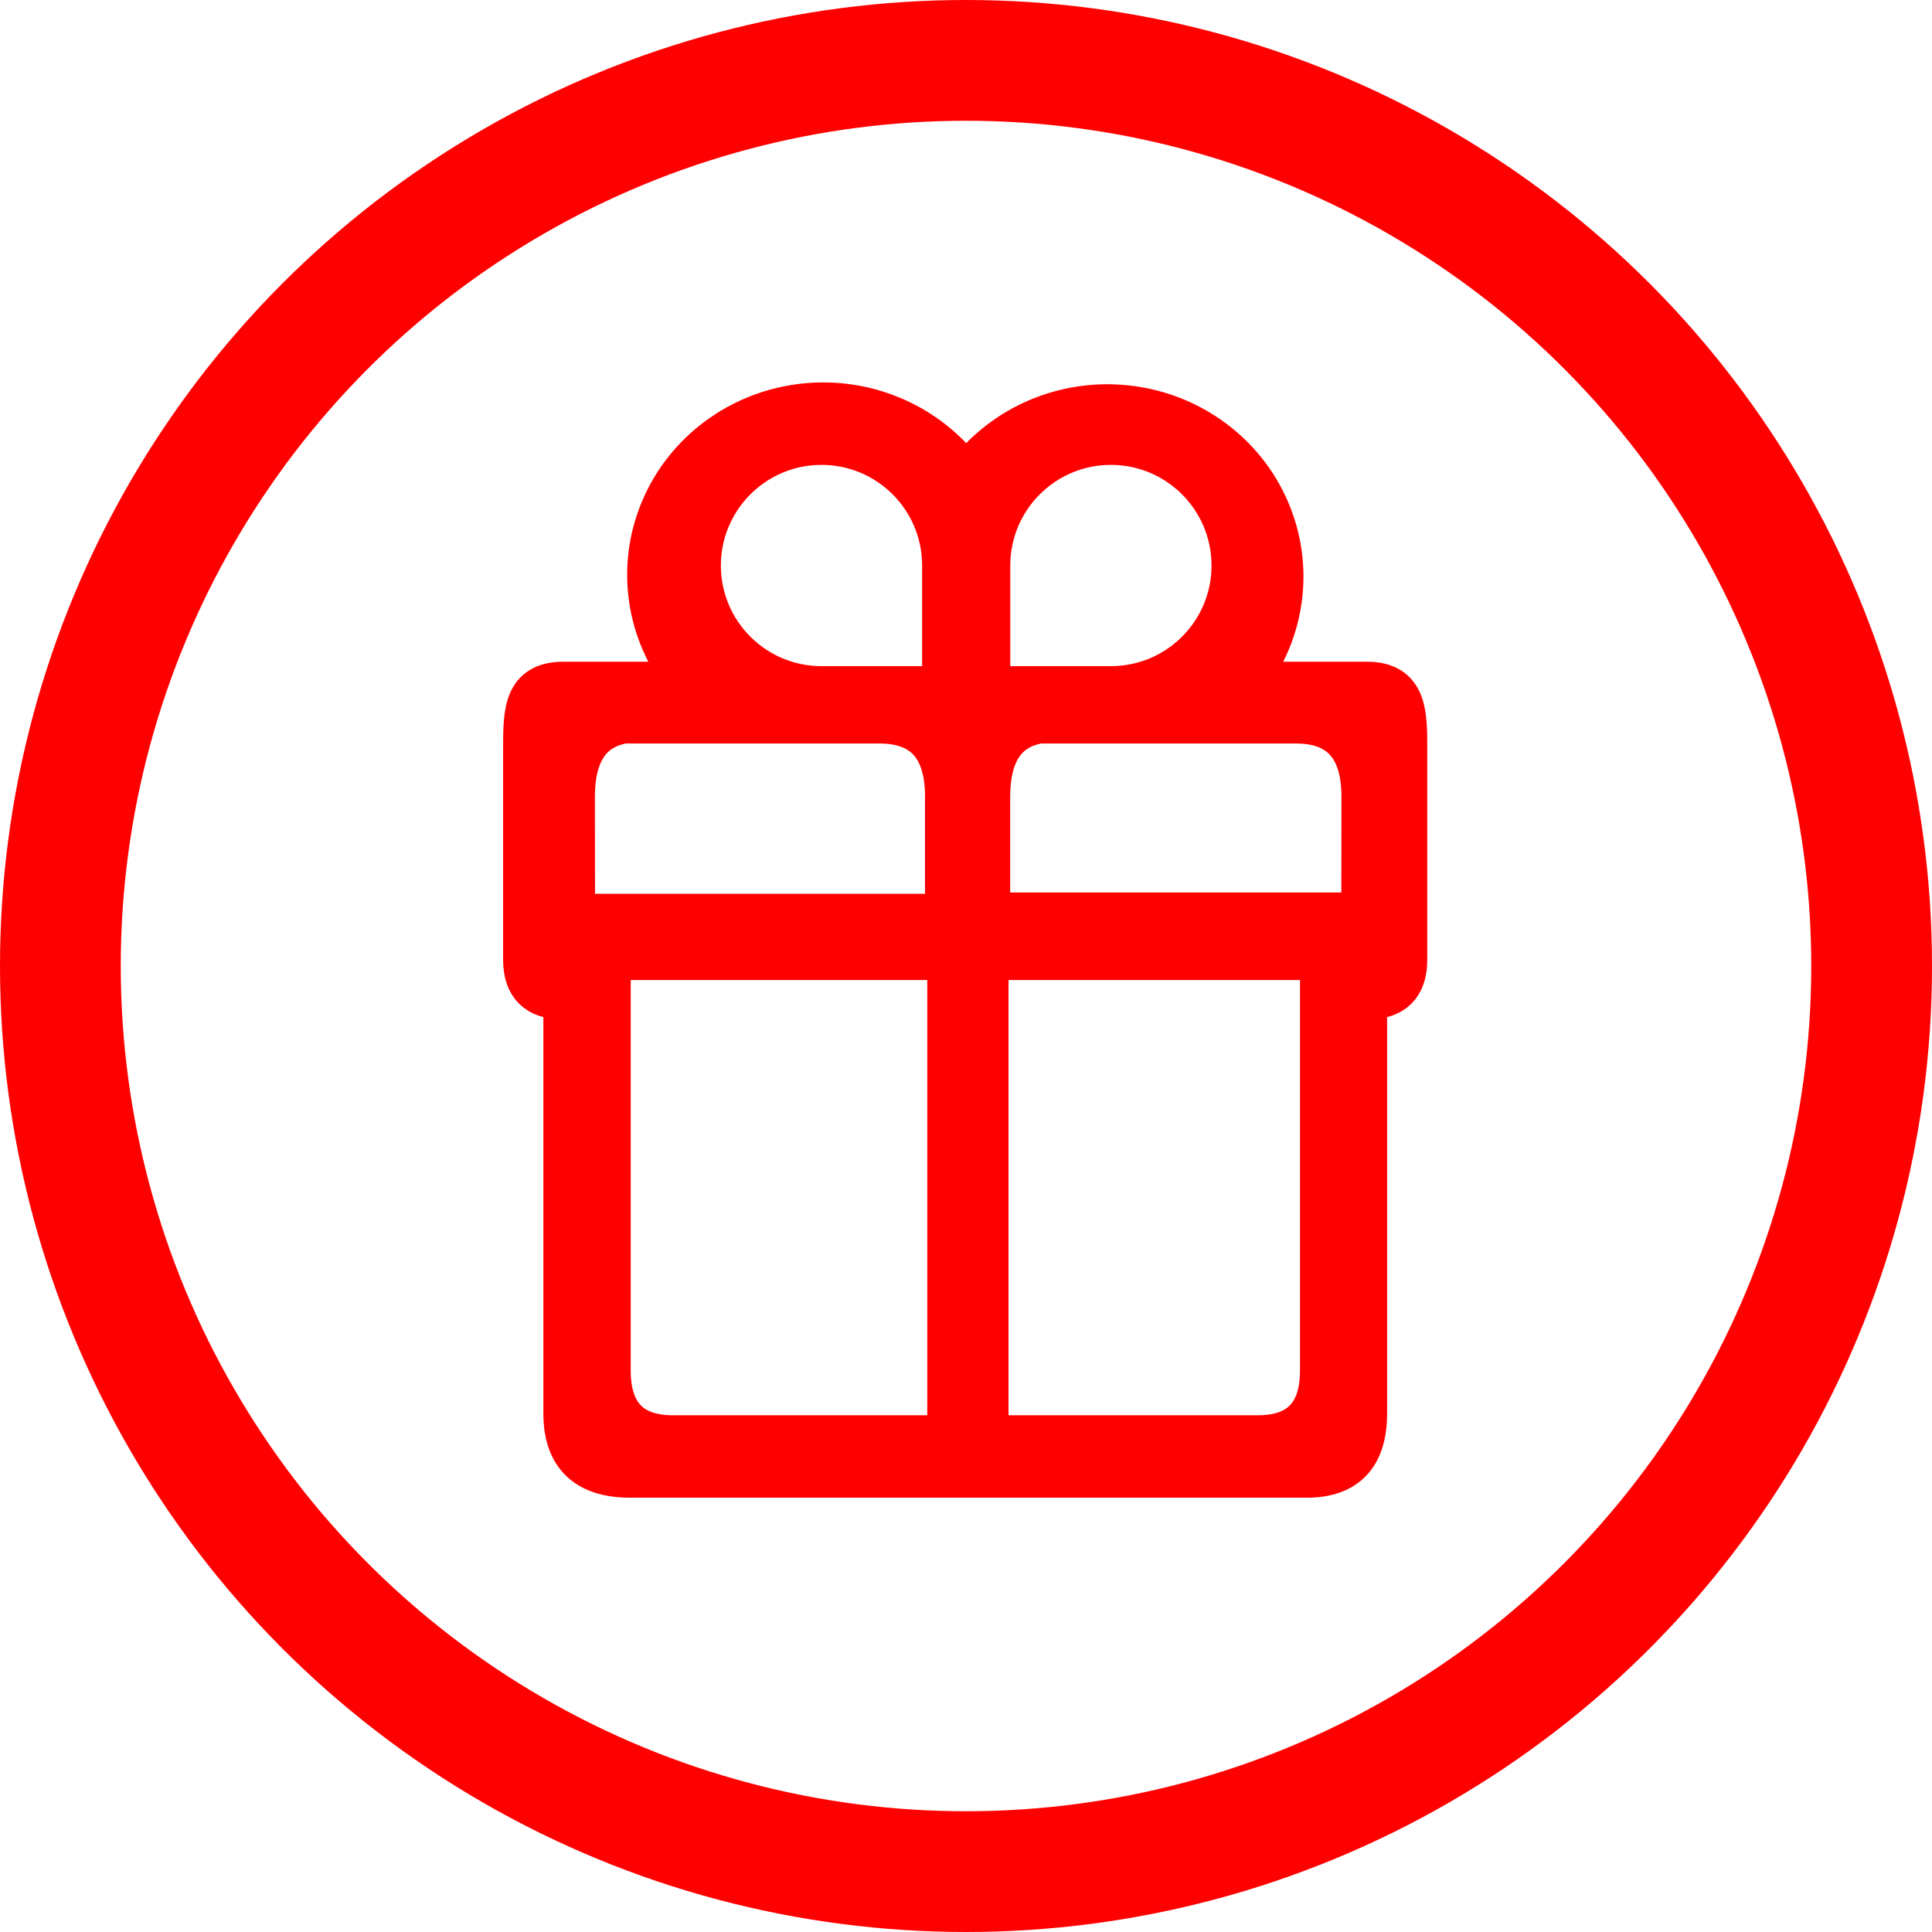
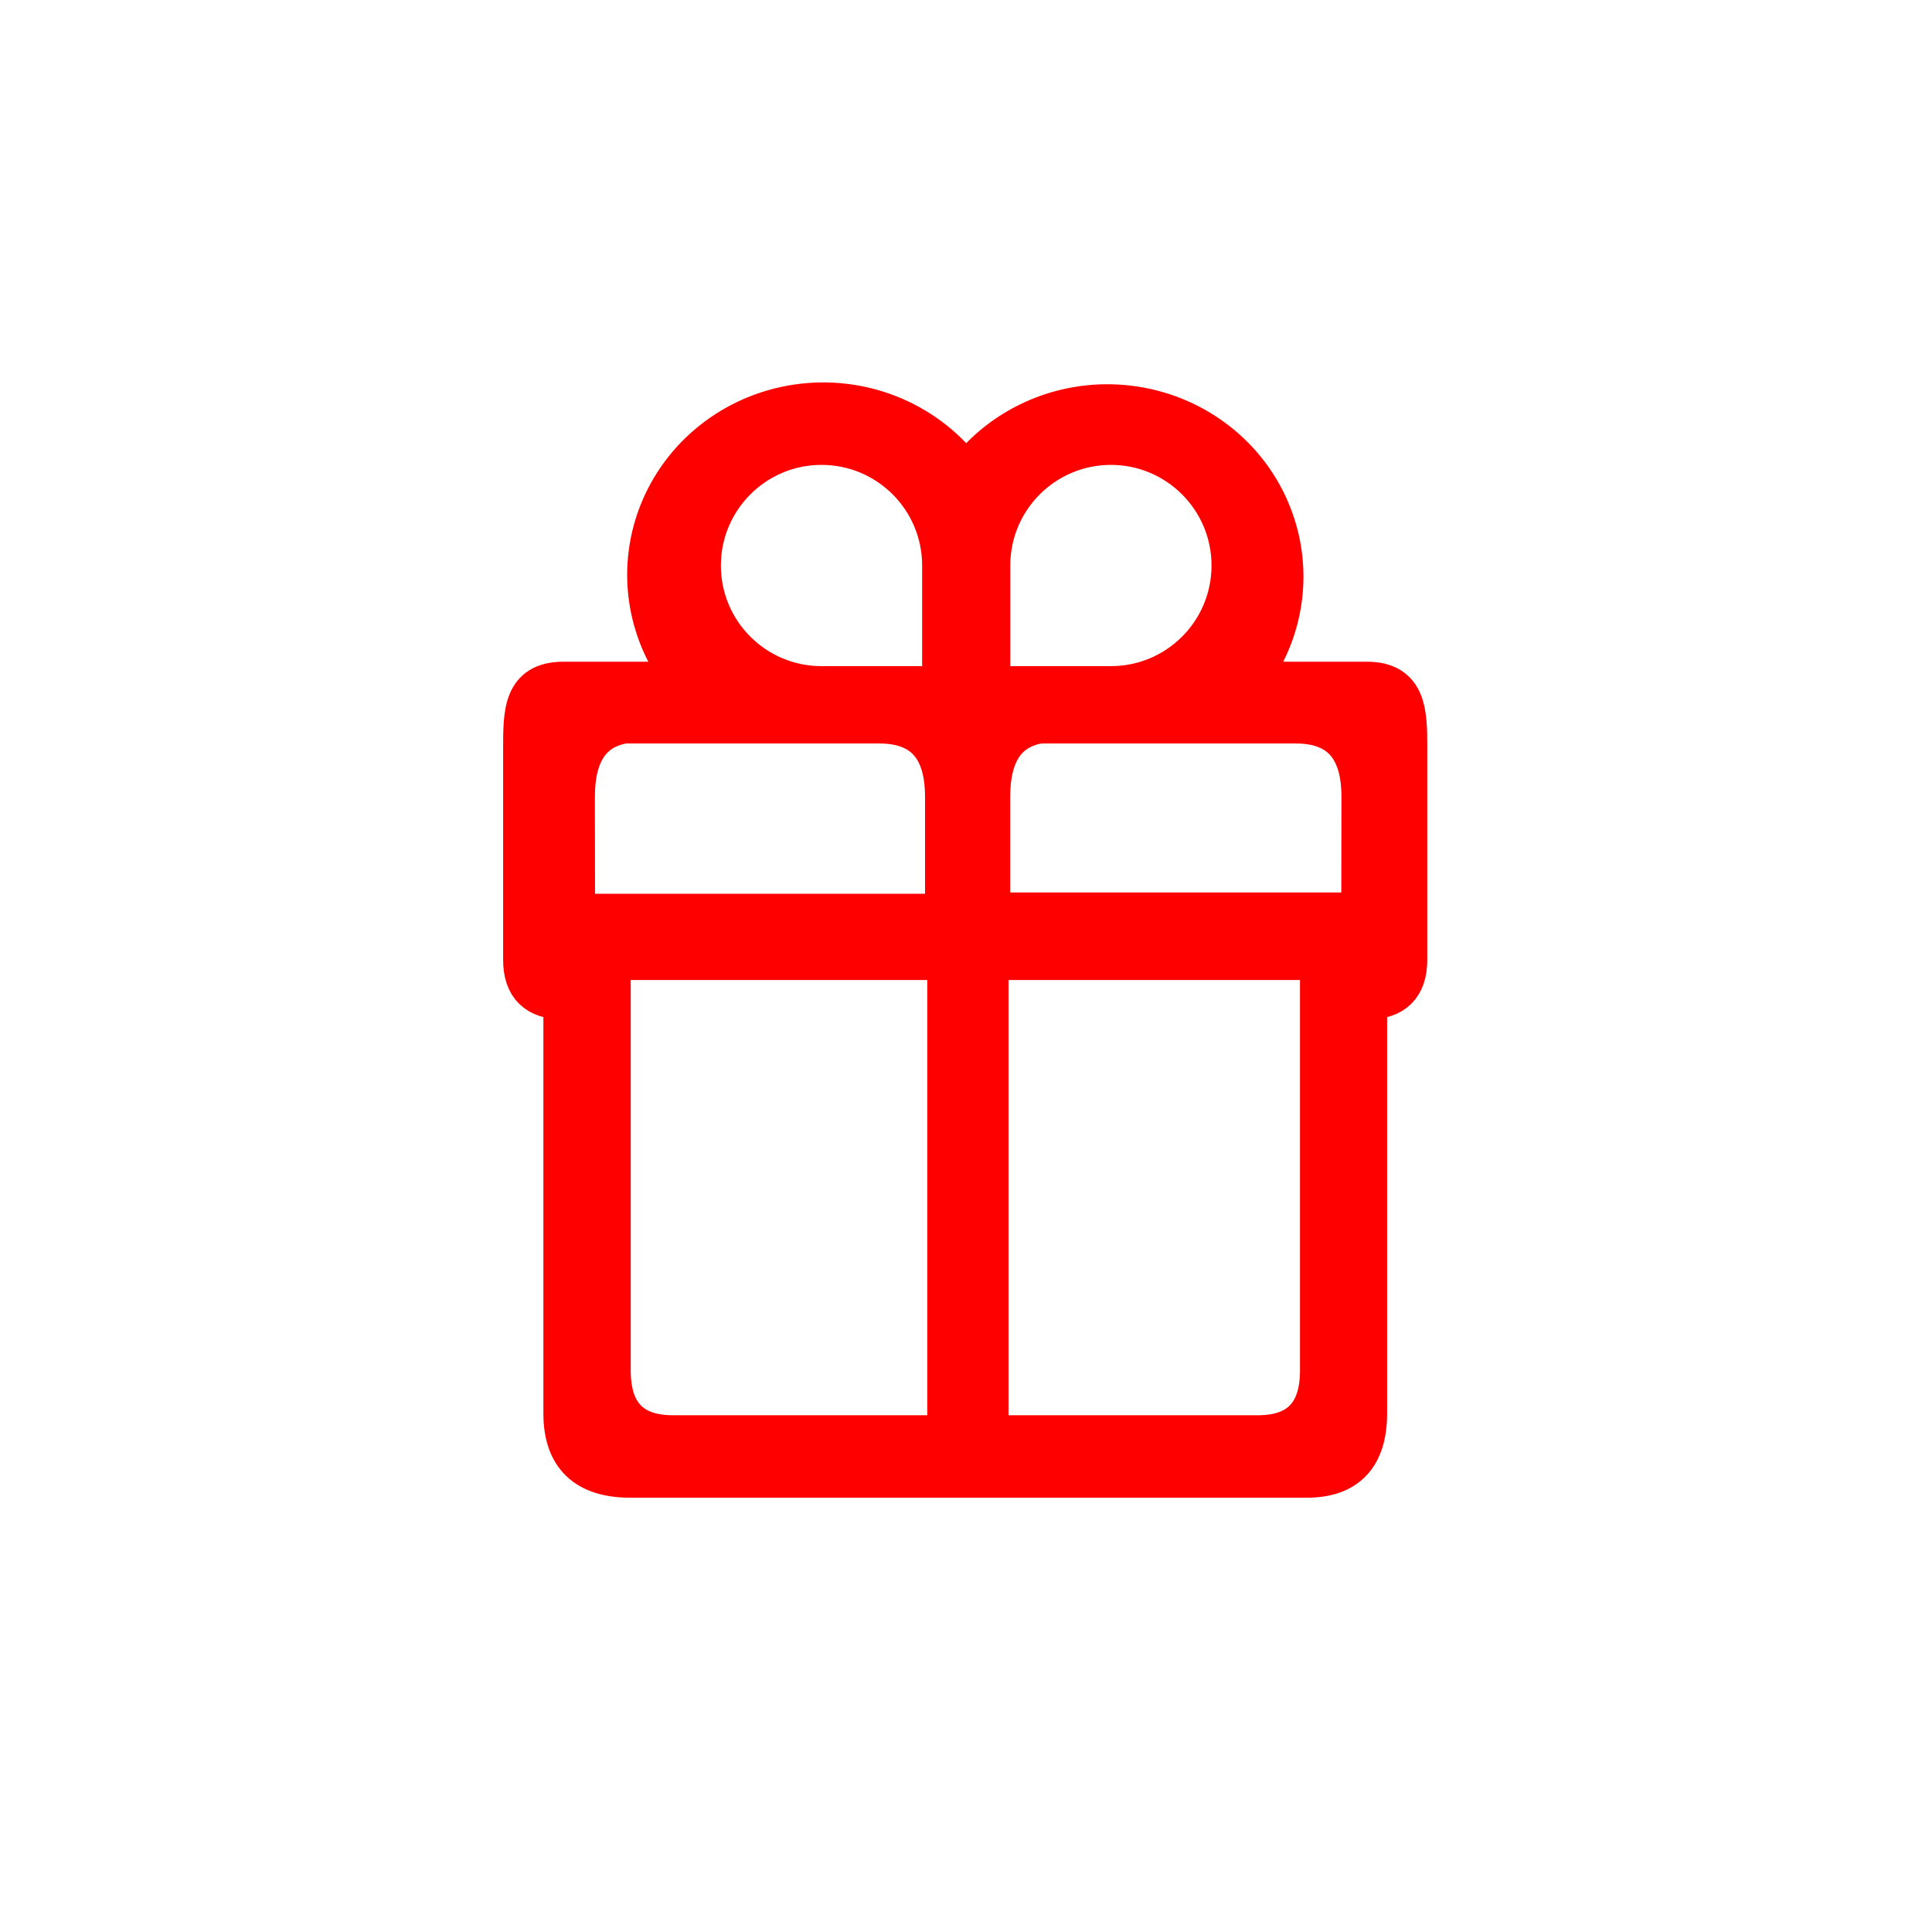
<svg xmlns="http://www.w3.org/2000/svg" width="24px" height="24px" viewBox="0 0 24 24" version="1.1">
  <title>icons/gift_offer copy</title>
  <desc>Created with Sketch.</desc>
  <g id="icons/gift_offer-copy" stroke="none" stroke-width="1" fill="none" fill-rule="evenodd">
    <g id="gift_2_" transform="translate(6.5, 4.5)">
      <g id="Group_2906" transform="translate(0.5, 0.5)" />
    </g>
    <g id="plan_small_icon_1-copy">
      <g id="coin">
        <g id="Ellipse_323">
-           <circle id="Oval" cx="12" cy="12" r="12" />
-           <circle id="Oval" stroke="#FF0000" stroke-width="1.5" cx="12" cy="12" r="11.25" />
-         </g>
+           </g>
      </g>
    </g>
-     <path d="M15.487,8.47 C15.967,7.86 16.076,7.046 15.772,6.336 C15.469,5.626 14.799,5.131 14.019,5.039 C13.239,4.946 12.468,5.271 12,5.89 C11.537,5.26 10.761,4.925 9.974,5.015 C9.186,5.105 8.51,5.605 8.207,6.322 C7.904,7.04 8.021,7.861 8.514,8.47 L7,8.47 C6.5,8.47 6.5,8.85 6.5,9.297 L6.5,11.924 C6.5,12.251 6.667,12.415 7,12.415 L7,17.558 C7,18.089 7.277,18.355 7.83,18.355 L16.233,18.355 C16.732,18.355 16.981,18.089 16.981,17.558 L16.981,12.415 C17.314,12.415 17.48,12.251 17.48,11.924 L17.48,9.297 C17.48,8.866 17.48,8.47 16.981,8.47 L15.487,8.47 Z M11.769,17.831 L8.361,17.831 C7.843,17.831 7.585,17.562 7.585,17.024 L7.585,11.924 L11.769,11.924 L11.769,17.831 Z M16.399,11.924 L16.399,17.024 C16.399,17.562 16.14,17.831 15.623,17.831 L15.623,17.831 L12.278,17.831 L12.278,11.924 L16.399,11.924 Z M10.924,8.986 C11.469,8.986 11.741,9.29 11.741,9.898 L11.741,11.353 L7.142,11.353 L7.14,9.898 C7.14,9.359 7.345,9.054 7.754,8.986 L10.924,8.986 Z M10.205,5.525 C11.034,5.525 11.705,6.197 11.705,7.025 L11.705,8.525 L10.205,8.525 C9.377,8.525 8.705,7.854 8.705,7.025 C8.705,6.197 9.377,5.525 10.205,5.525 Z M13.8,5.525 C14.628,5.525 15.3,6.197 15.3,7.025 C15.3,7.854 14.628,8.525 13.8,8.525 L13.8,8.525 L12.3,8.525 L12.3,7.025 C12.3,6.197 12.972,5.525 13.8,5.525 Z M16.912,11.337 L12.299,11.337 L12.299,9.898 C12.299,9.359 12.504,9.054 12.913,8.986 L16.098,8.986 C16.642,8.986 16.914,9.29 16.914,9.898 L16.912,11.337 Z" id="Path_1089" stroke="#FF0000" stroke-width="0.5" fill="#FF0000" fill-rule="nonzero" />
+     <path d="M15.487,8.47 C15.967,7.86 16.076,7.046 15.772,6.336 C15.469,5.626 14.799,5.131 14.019,5.039 C13.239,4.946 12.468,5.271 12,5.89 C11.537,5.26 10.761,4.925 9.974,5.015 C9.186,5.105 8.51,5.605 8.207,6.322 C7.904,7.04 8.021,7.861 8.514,8.47 L7,8.47 C6.5,8.47 6.5,8.85 6.5,9.297 L6.5,11.924 C6.5,12.251 6.667,12.415 7,12.415 L7,17.558 C7,18.089 7.277,18.355 7.83,18.355 L16.233,18.355 C16.732,18.355 16.981,18.089 16.981,17.558 L16.981,12.415 C17.314,12.415 17.48,12.251 17.48,11.924 L17.48,9.297 C17.48,8.866 17.48,8.47 16.981,8.47 L15.487,8.47 Z M11.769,17.831 L8.361,17.831 C7.843,17.831 7.585,17.562 7.585,17.024 L7.585,11.924 L11.769,11.924 L11.769,17.831 Z M16.399,11.924 L16.399,17.024 C16.399,17.562 16.14,17.831 15.623,17.831 L15.623,17.831 L12.278,17.831 L12.278,11.924 L16.399,11.924 Z M10.924,8.986 C11.469,8.986 11.741,9.29 11.741,9.898 L11.741,11.353 L7.142,11.353 L7.14,9.898 C7.14,9.359 7.345,9.054 7.754,8.986 L10.924,8.986 Z M10.205,5.525 C11.034,5.525 11.705,6.197 11.705,7.025 L11.705,8.525 L10.205,8.525 C9.377,8.525 8.705,7.854 8.705,7.025 C8.705,6.197 9.377,5.525 10.205,5.525 M13.8,5.525 C14.628,5.525 15.3,6.197 15.3,7.025 C15.3,7.854 14.628,8.525 13.8,8.525 L13.8,8.525 L12.3,8.525 L12.3,7.025 C12.3,6.197 12.972,5.525 13.8,5.525 Z M16.912,11.337 L12.299,11.337 L12.299,9.898 C12.299,9.359 12.504,9.054 12.913,8.986 L16.098,8.986 C16.642,8.986 16.914,9.29 16.914,9.898 L16.912,11.337 Z" id="Path_1089" stroke="#FF0000" stroke-width="0.5" fill="#FF0000" fill-rule="nonzero" />
  </g>
</svg>